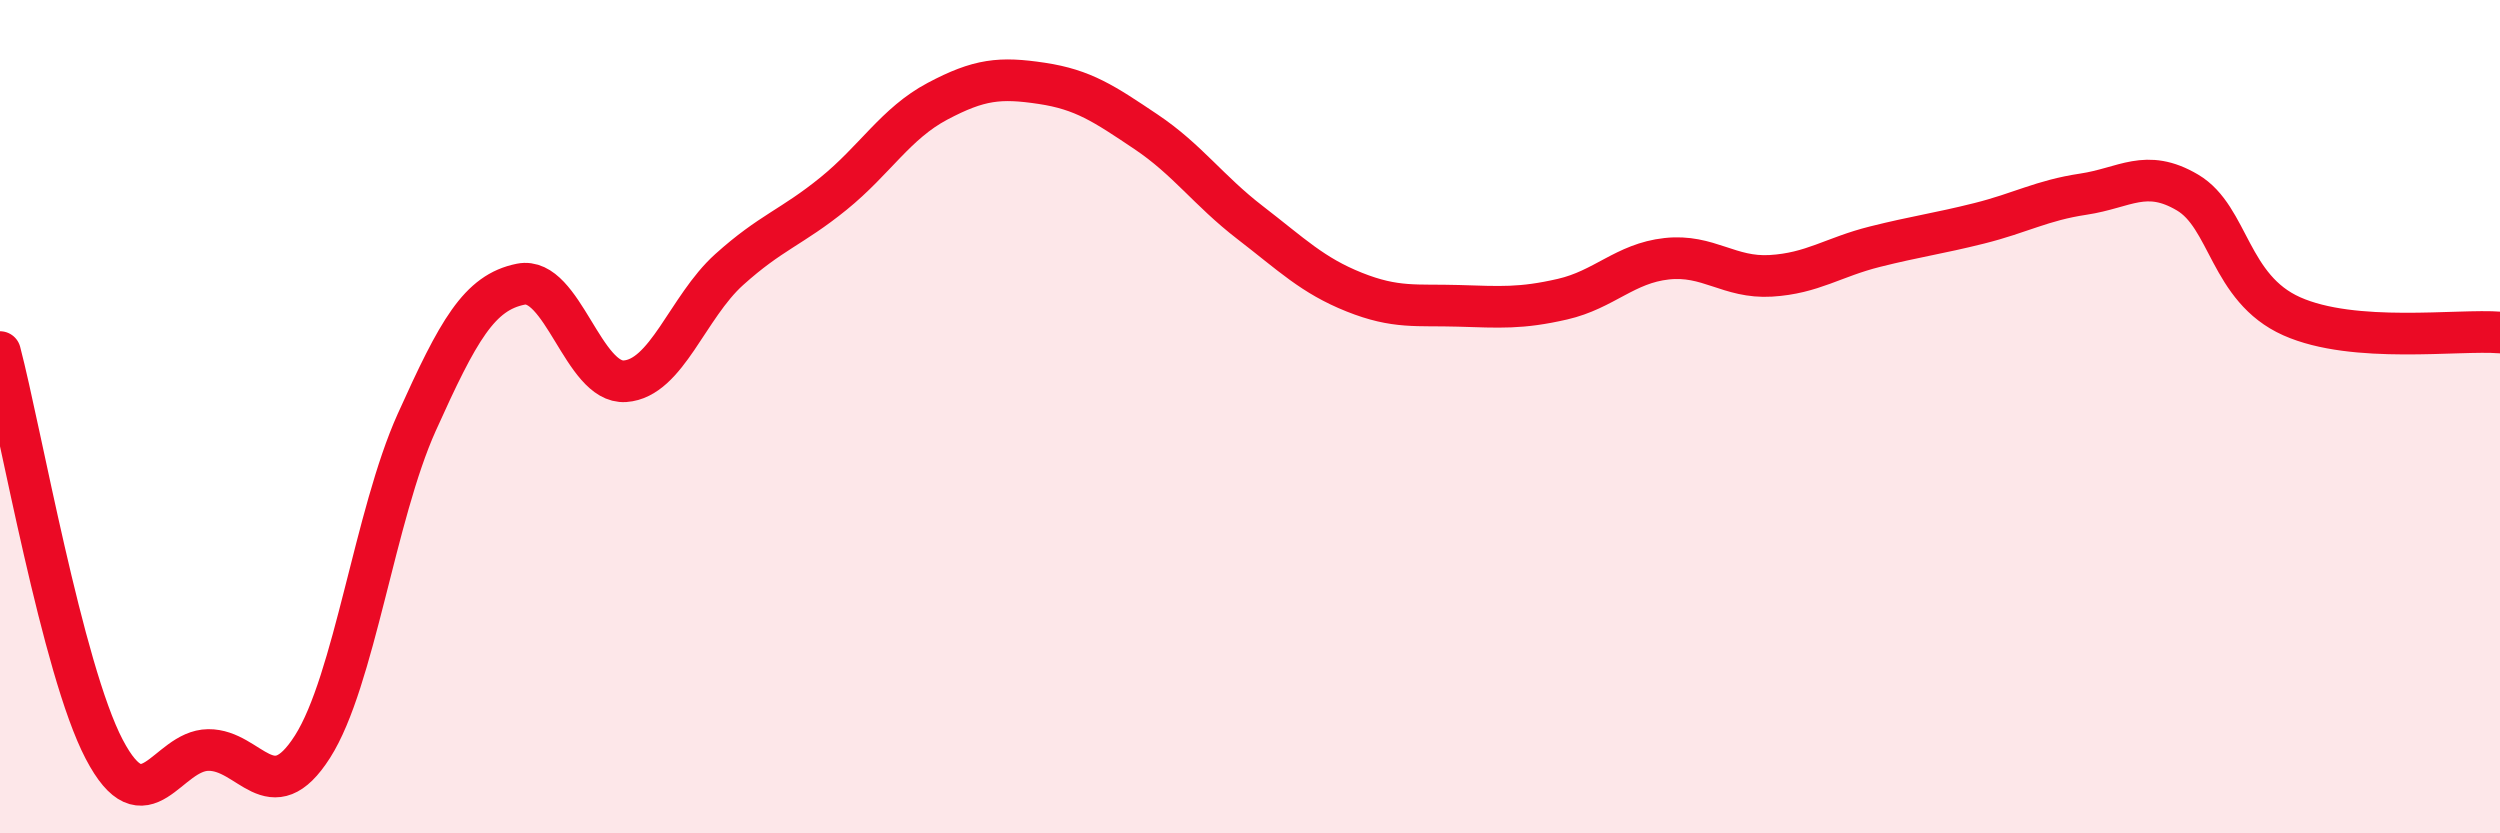
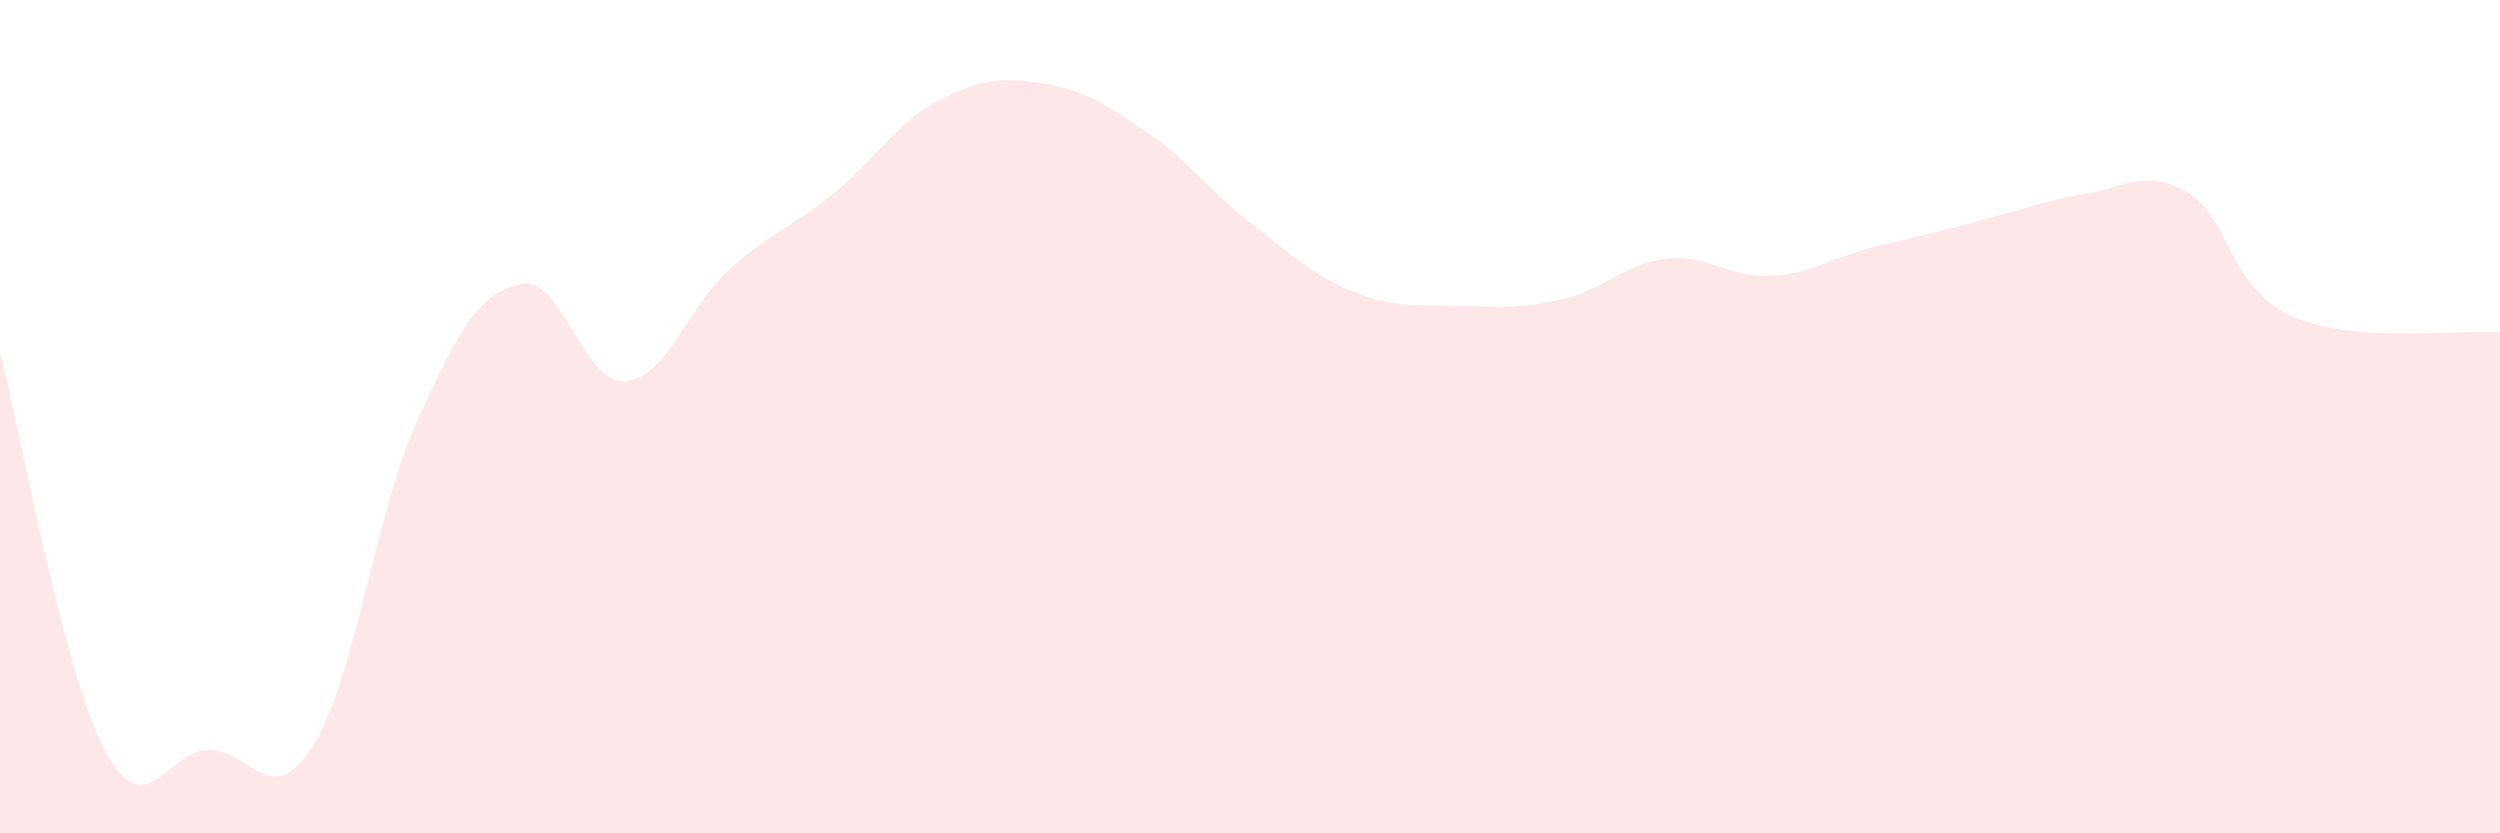
<svg xmlns="http://www.w3.org/2000/svg" width="60" height="20" viewBox="0 0 60 20">
-   <path d="M 0,8.45 C 0.5,10.36 1.5,16.07 2.5,17.98 C 3.5,19.89 4,18.01 5,18 C 6,17.99 6.5,19.49 7.5,17.92 C 8.5,16.35 9,12.36 10,10.14 C 11,7.92 11.5,7.02 12.5,6.82 C 13.5,6.62 14,9.22 15,9.15 C 16,9.08 16.5,7.37 17.5,6.47 C 18.5,5.57 19,5.46 20,4.65 C 21,3.84 21.5,2.96 22.5,2.43 C 23.5,1.9 24,1.85 25,2 C 26,2.15 26.5,2.49 27.5,3.16 C 28.5,3.83 29,4.57 30,5.34 C 31,6.11 31.5,6.61 32.5,7.01 C 33.5,7.41 34,7.31 35,7.34 C 36,7.37 36.5,7.41 37.5,7.18 C 38.5,6.95 39,6.32 40,6.21 C 41,6.1 41.5,6.68 42.5,6.62 C 43.5,6.56 44,6.17 45,5.92 C 46,5.67 46.5,5.61 47.5,5.36 C 48.5,5.11 49,4.81 50,4.66 C 51,4.51 51.5,4.03 52.5,4.62 C 53.5,5.21 53.5,6.92 55,7.59 C 56.5,8.26 59,7.9 60,7.98L60 20L0 20Z" fill="#EB0A25" opacity="0.1" stroke-linecap="round" stroke-linejoin="round" />
-   <path d="M 0,8.45 C 0.5,10.36 1.5,16.07 2.5,17.98 C 3.5,19.89 4,18.01 5,18 C 6,17.99 6.5,19.49 7.5,17.92 C 8.5,16.35 9,12.36 10,10.14 C 11,7.92 11.5,7.02 12.5,6.82 C 13.5,6.62 14,9.22 15,9.15 C 16,9.08 16.5,7.37 17.5,6.47 C 18.5,5.57 19,5.46 20,4.65 C 21,3.84 21.5,2.96 22.5,2.43 C 23.5,1.9 24,1.85 25,2 C 26,2.15 26.5,2.49 27.5,3.16 C 28.5,3.83 29,4.57 30,5.34 C 31,6.11 31.5,6.61 32.5,7.01 C 33.5,7.41 34,7.31 35,7.34 C 36,7.37 36.5,7.41 37.5,7.18 C 38.5,6.95 39,6.32 40,6.21 C 41,6.1 41.5,6.68 42.5,6.62 C 43.5,6.56 44,6.17 45,5.92 C 46,5.67 46.5,5.61 47.5,5.36 C 48.5,5.11 49,4.81 50,4.66 C 51,4.51 51.5,4.03 52.5,4.62 C 53.5,5.21 53.5,6.92 55,7.59 C 56.5,8.26 59,7.9 60,7.98" stroke="#EB0A25" stroke-width="1" fill="none" stroke-linecap="round" stroke-linejoin="round" />
+   <path d="M 0,8.45 C 0.5,10.36 1.5,16.07 2.5,17.98 C 3.5,19.89 4,18.01 5,18 C 6,17.99 6.5,19.49 7.5,17.92 C 8.5,16.35 9,12.36 10,10.14 C 11,7.92 11.5,7.02 12.5,6.82 C 13.5,6.62 14,9.22 15,9.15 C 16,9.08 16.5,7.37 17.5,6.47 C 18.5,5.57 19,5.46 20,4.65 C 21,3.84 21.5,2.96 22.5,2.43 C 23.5,1.9 24,1.85 25,2 C 26,2.15 26.5,2.49 27.5,3.16 C 28.5,3.83 29,4.57 30,5.34 C 31,6.11 31.5,6.61 32.5,7.01 C 33.5,7.41 34,7.31 35,7.34 C 36,7.37 36.5,7.41 37.5,7.18 C 38.5,6.95 39,6.32 40,6.21 C 41,6.1 41.5,6.68 42.5,6.62 C 43.5,6.56 44,6.17 45,5.92 C 48.5,5.11 49,4.81 50,4.66 C 51,4.51 51.5,4.03 52.5,4.62 C 53.5,5.21 53.5,6.92 55,7.59 C 56.5,8.26 59,7.9 60,7.98L60 20L0 20Z" fill="#EB0A25" opacity="0.1" stroke-linecap="round" stroke-linejoin="round" />
</svg>